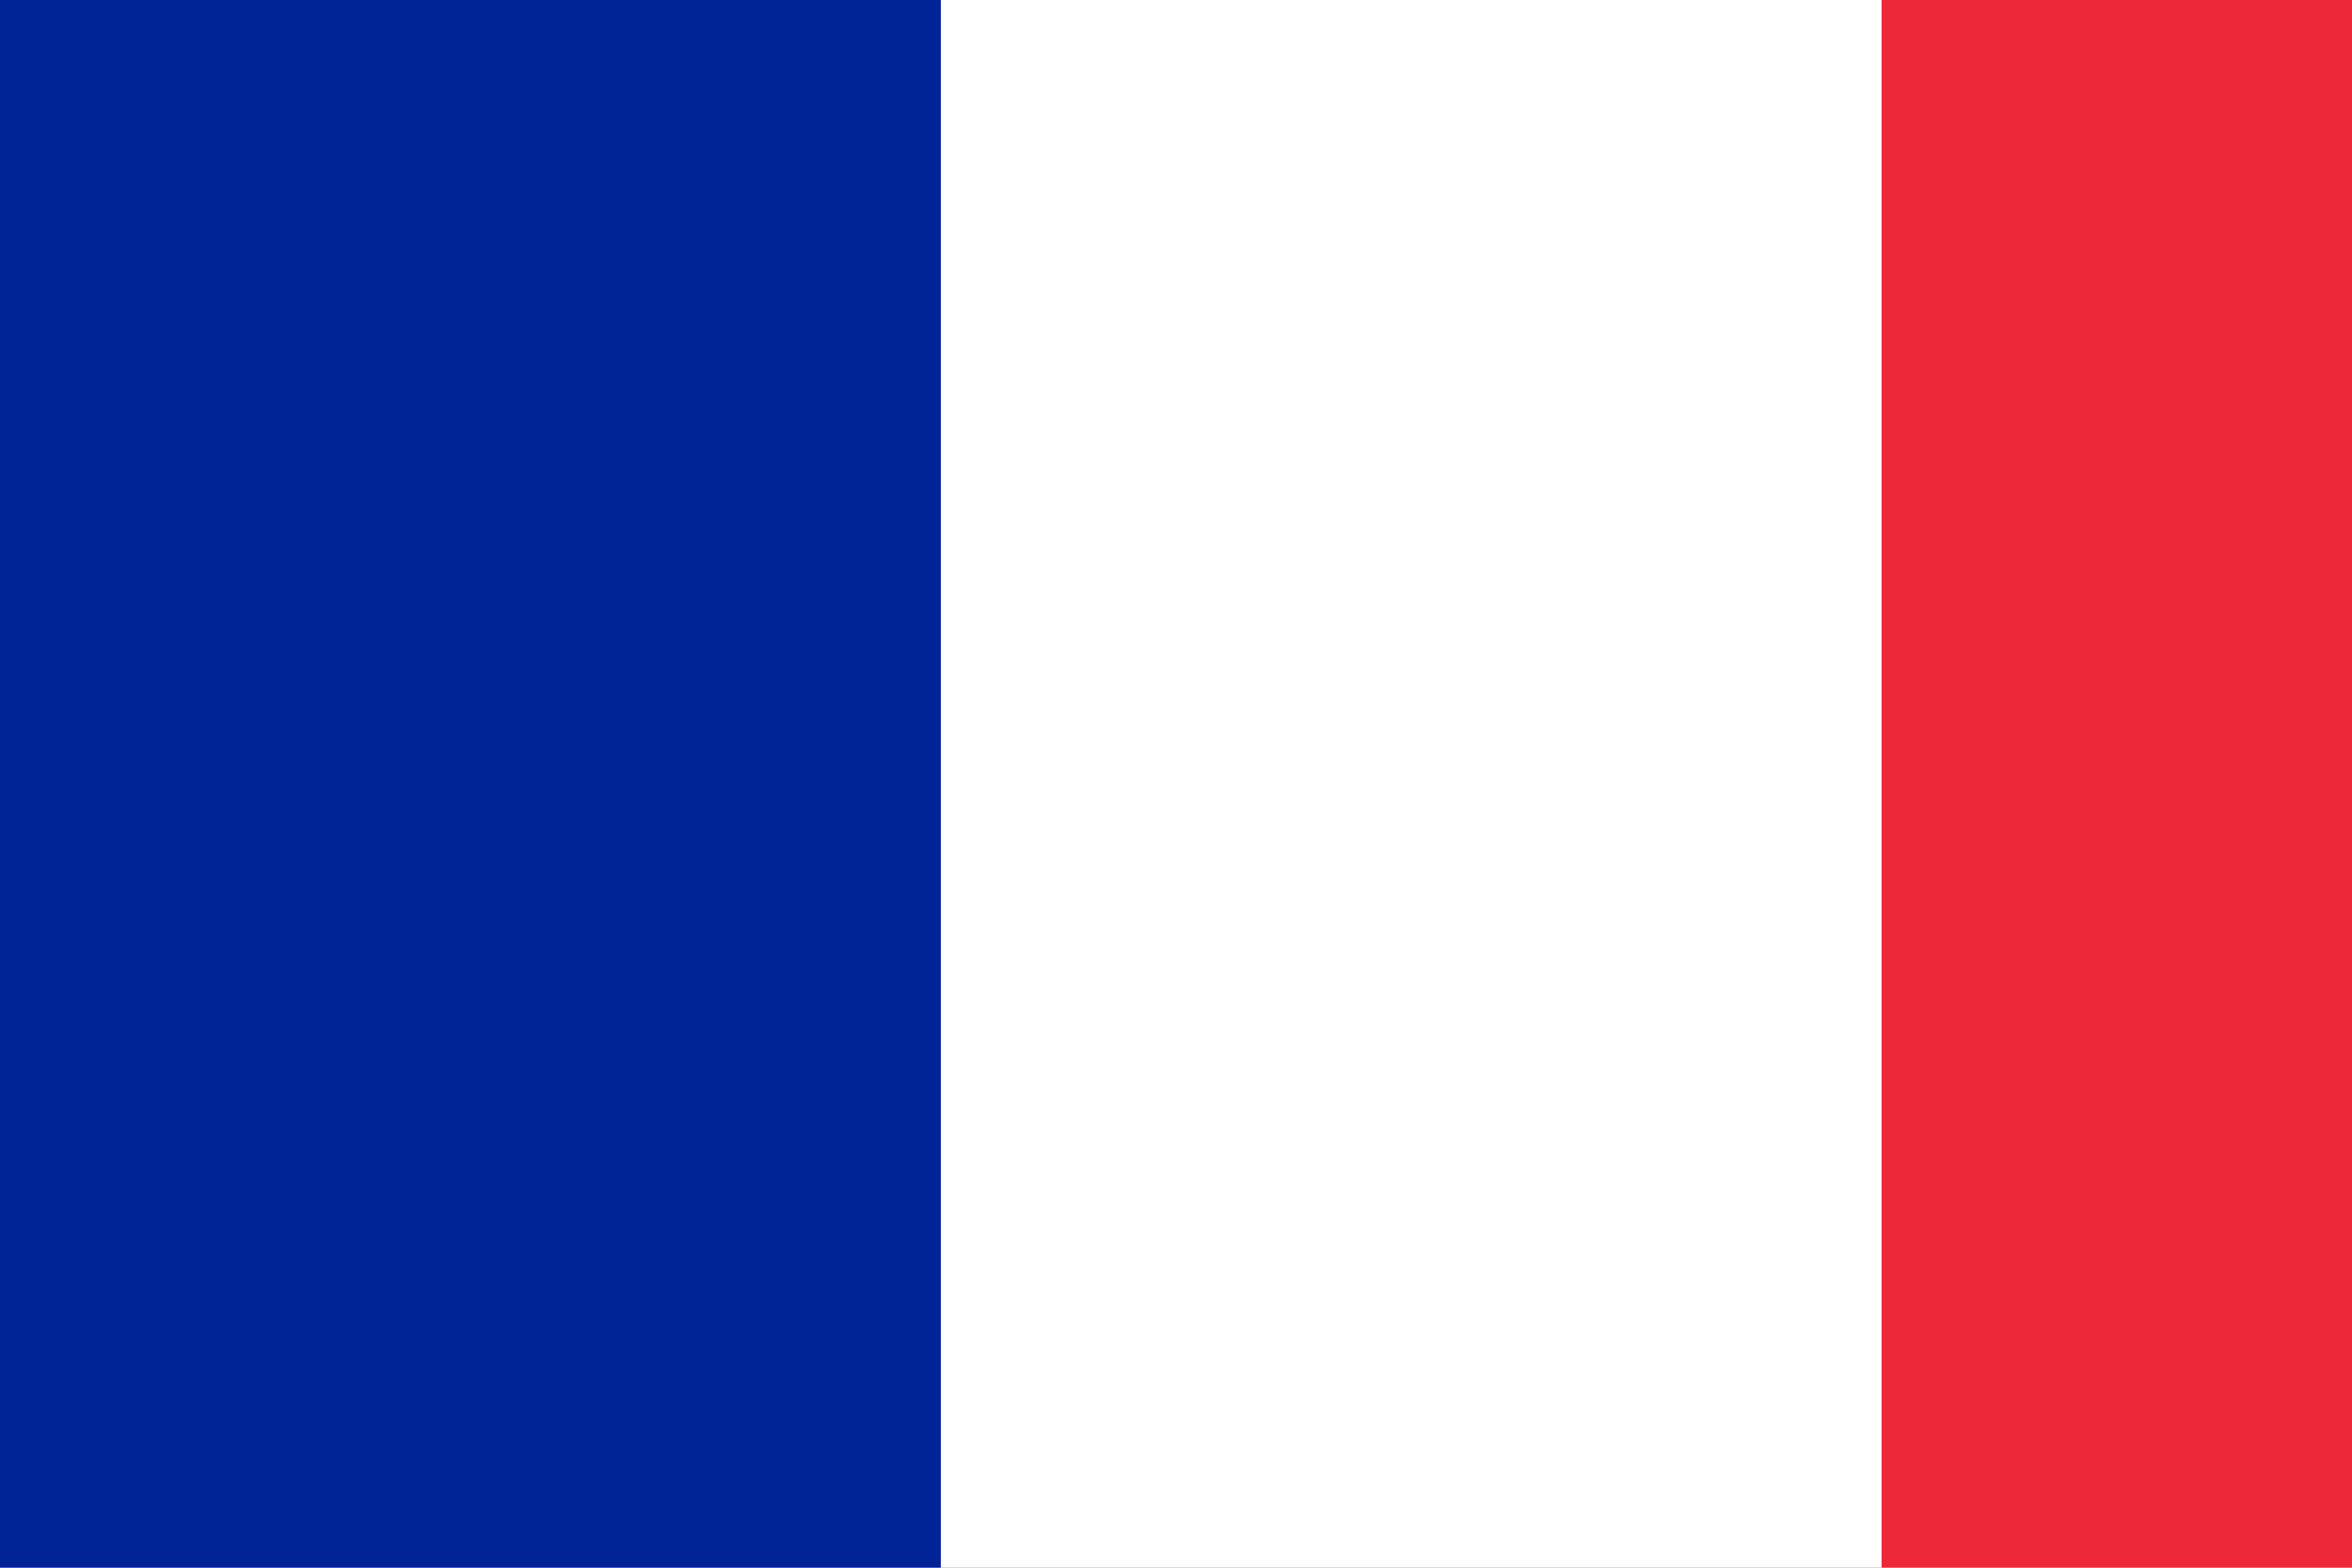
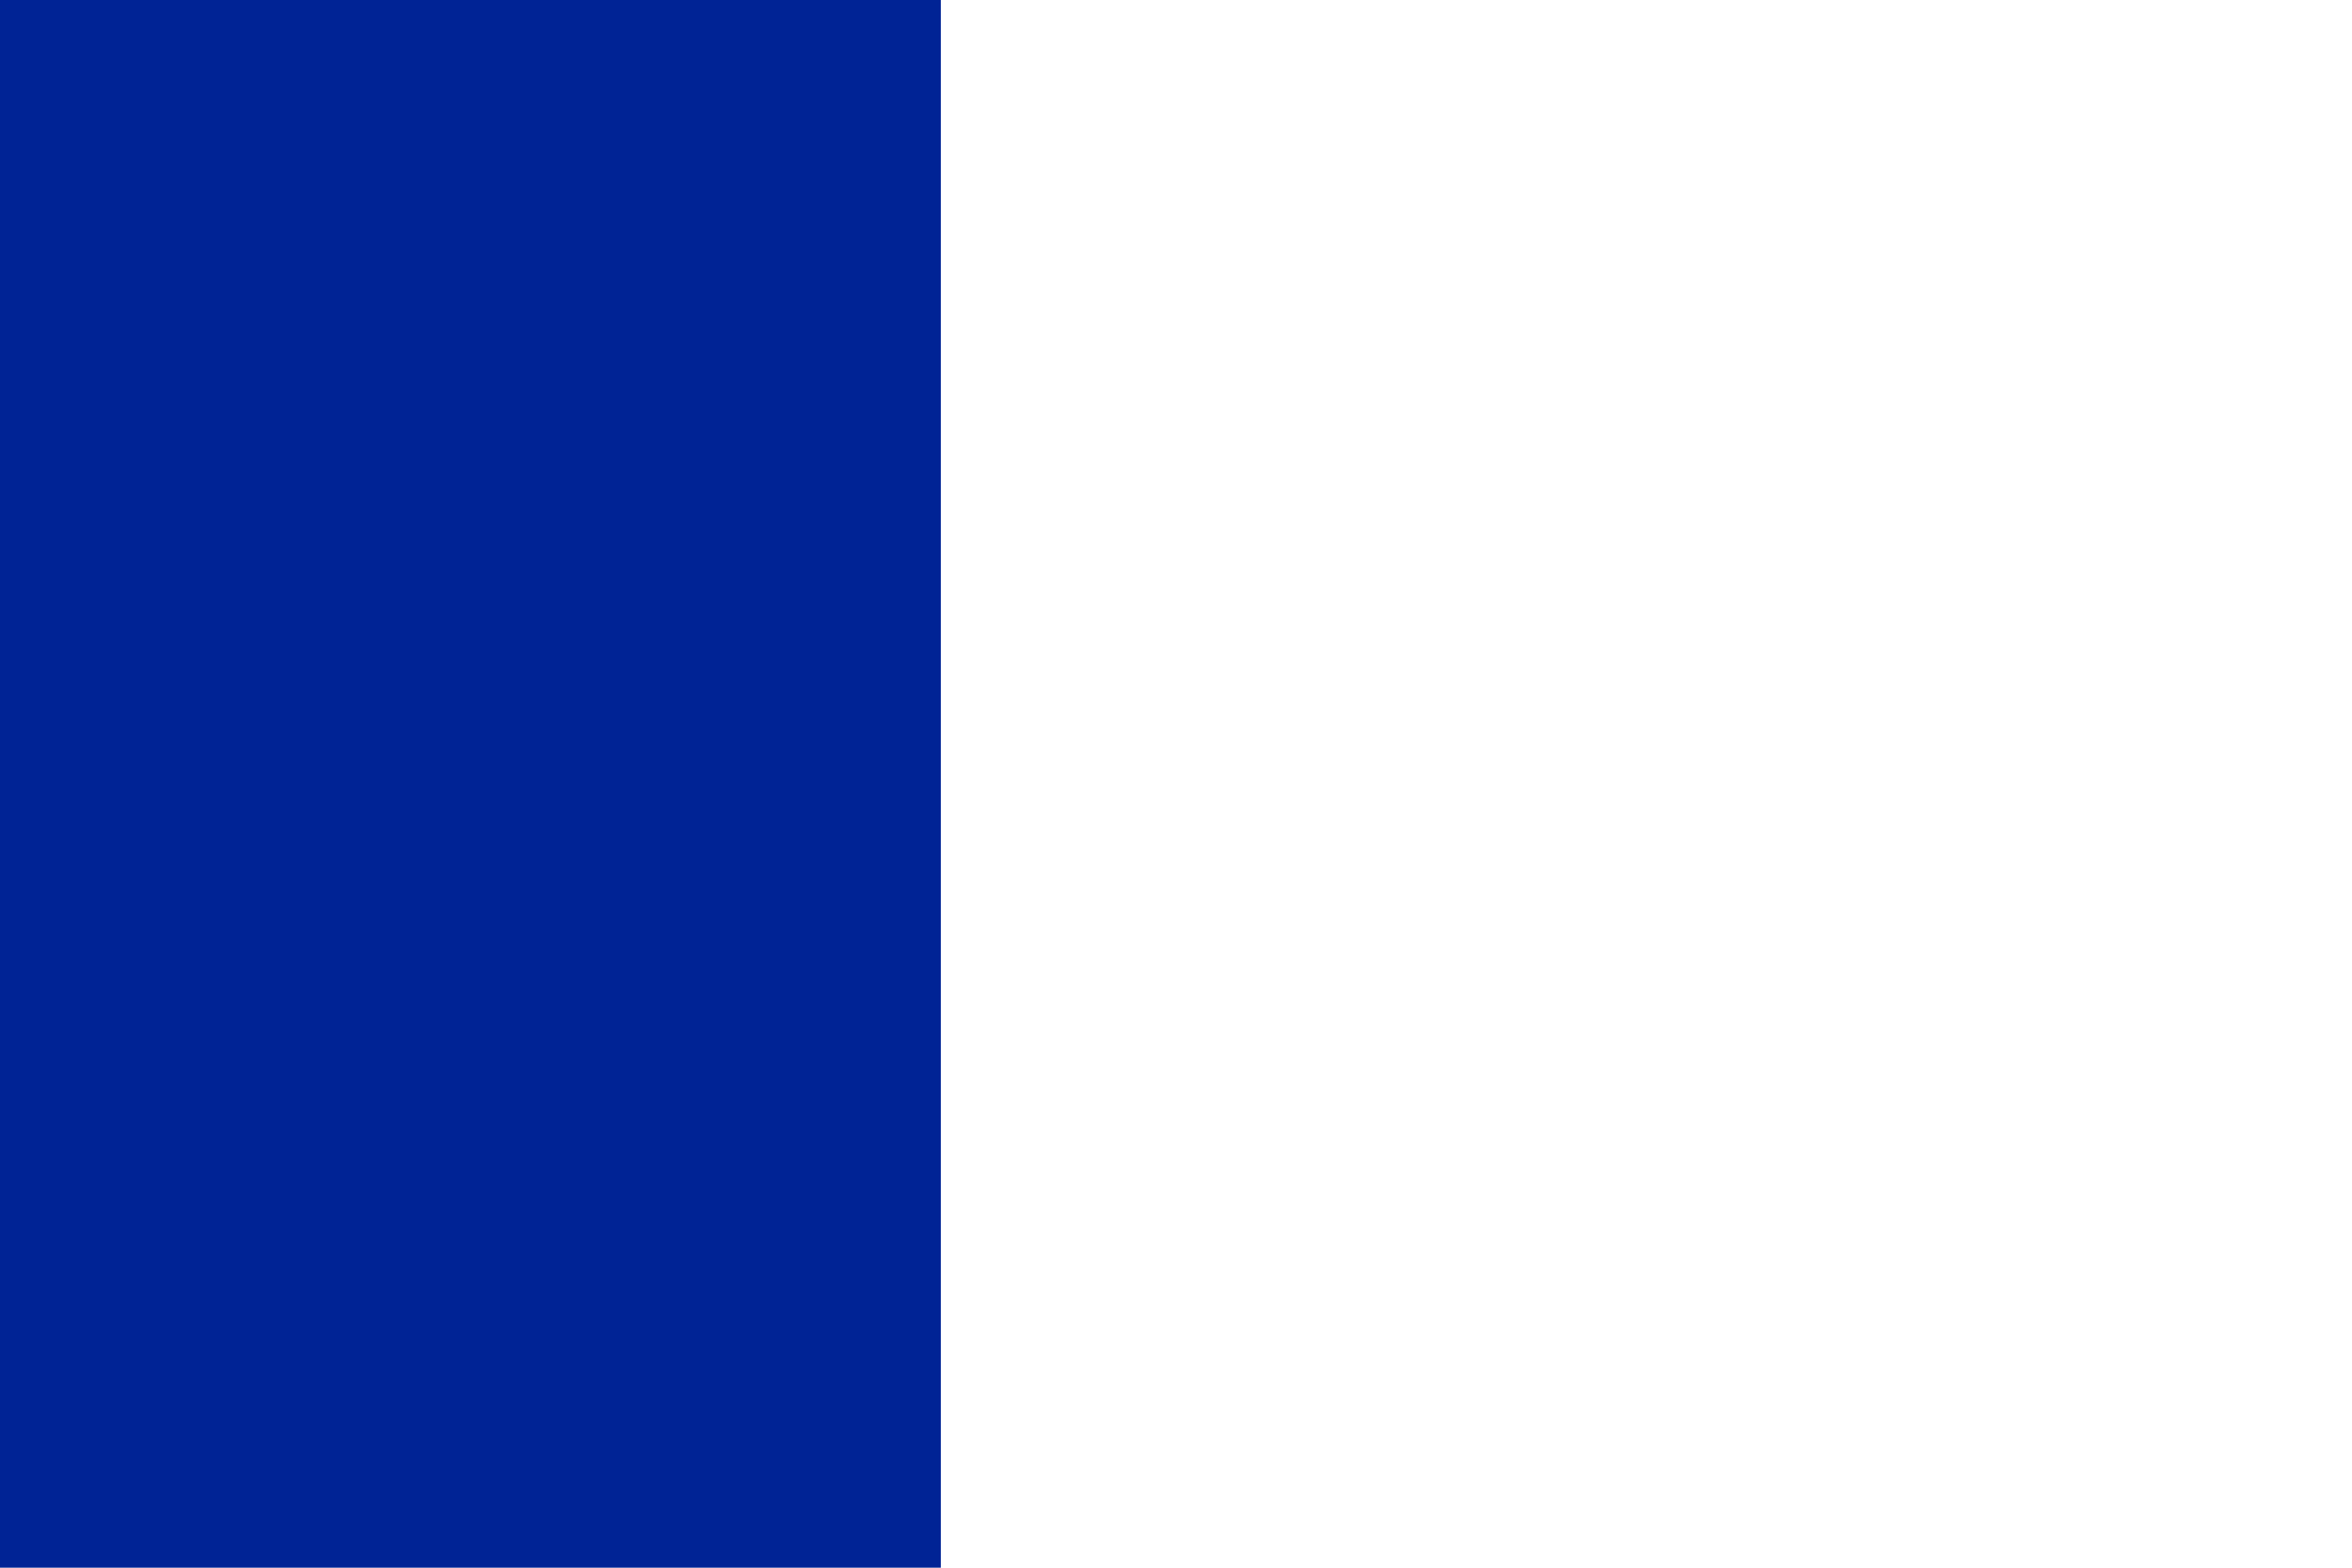
<svg xmlns="http://www.w3.org/2000/svg" version="1.1" width="750" height="500">
-   <rect width="900" height="600" fill="#ED2939" />
  <rect width="600" height="600" fill="#fff" />
  <rect width="300" height="600" fill="#002395" />
</svg>